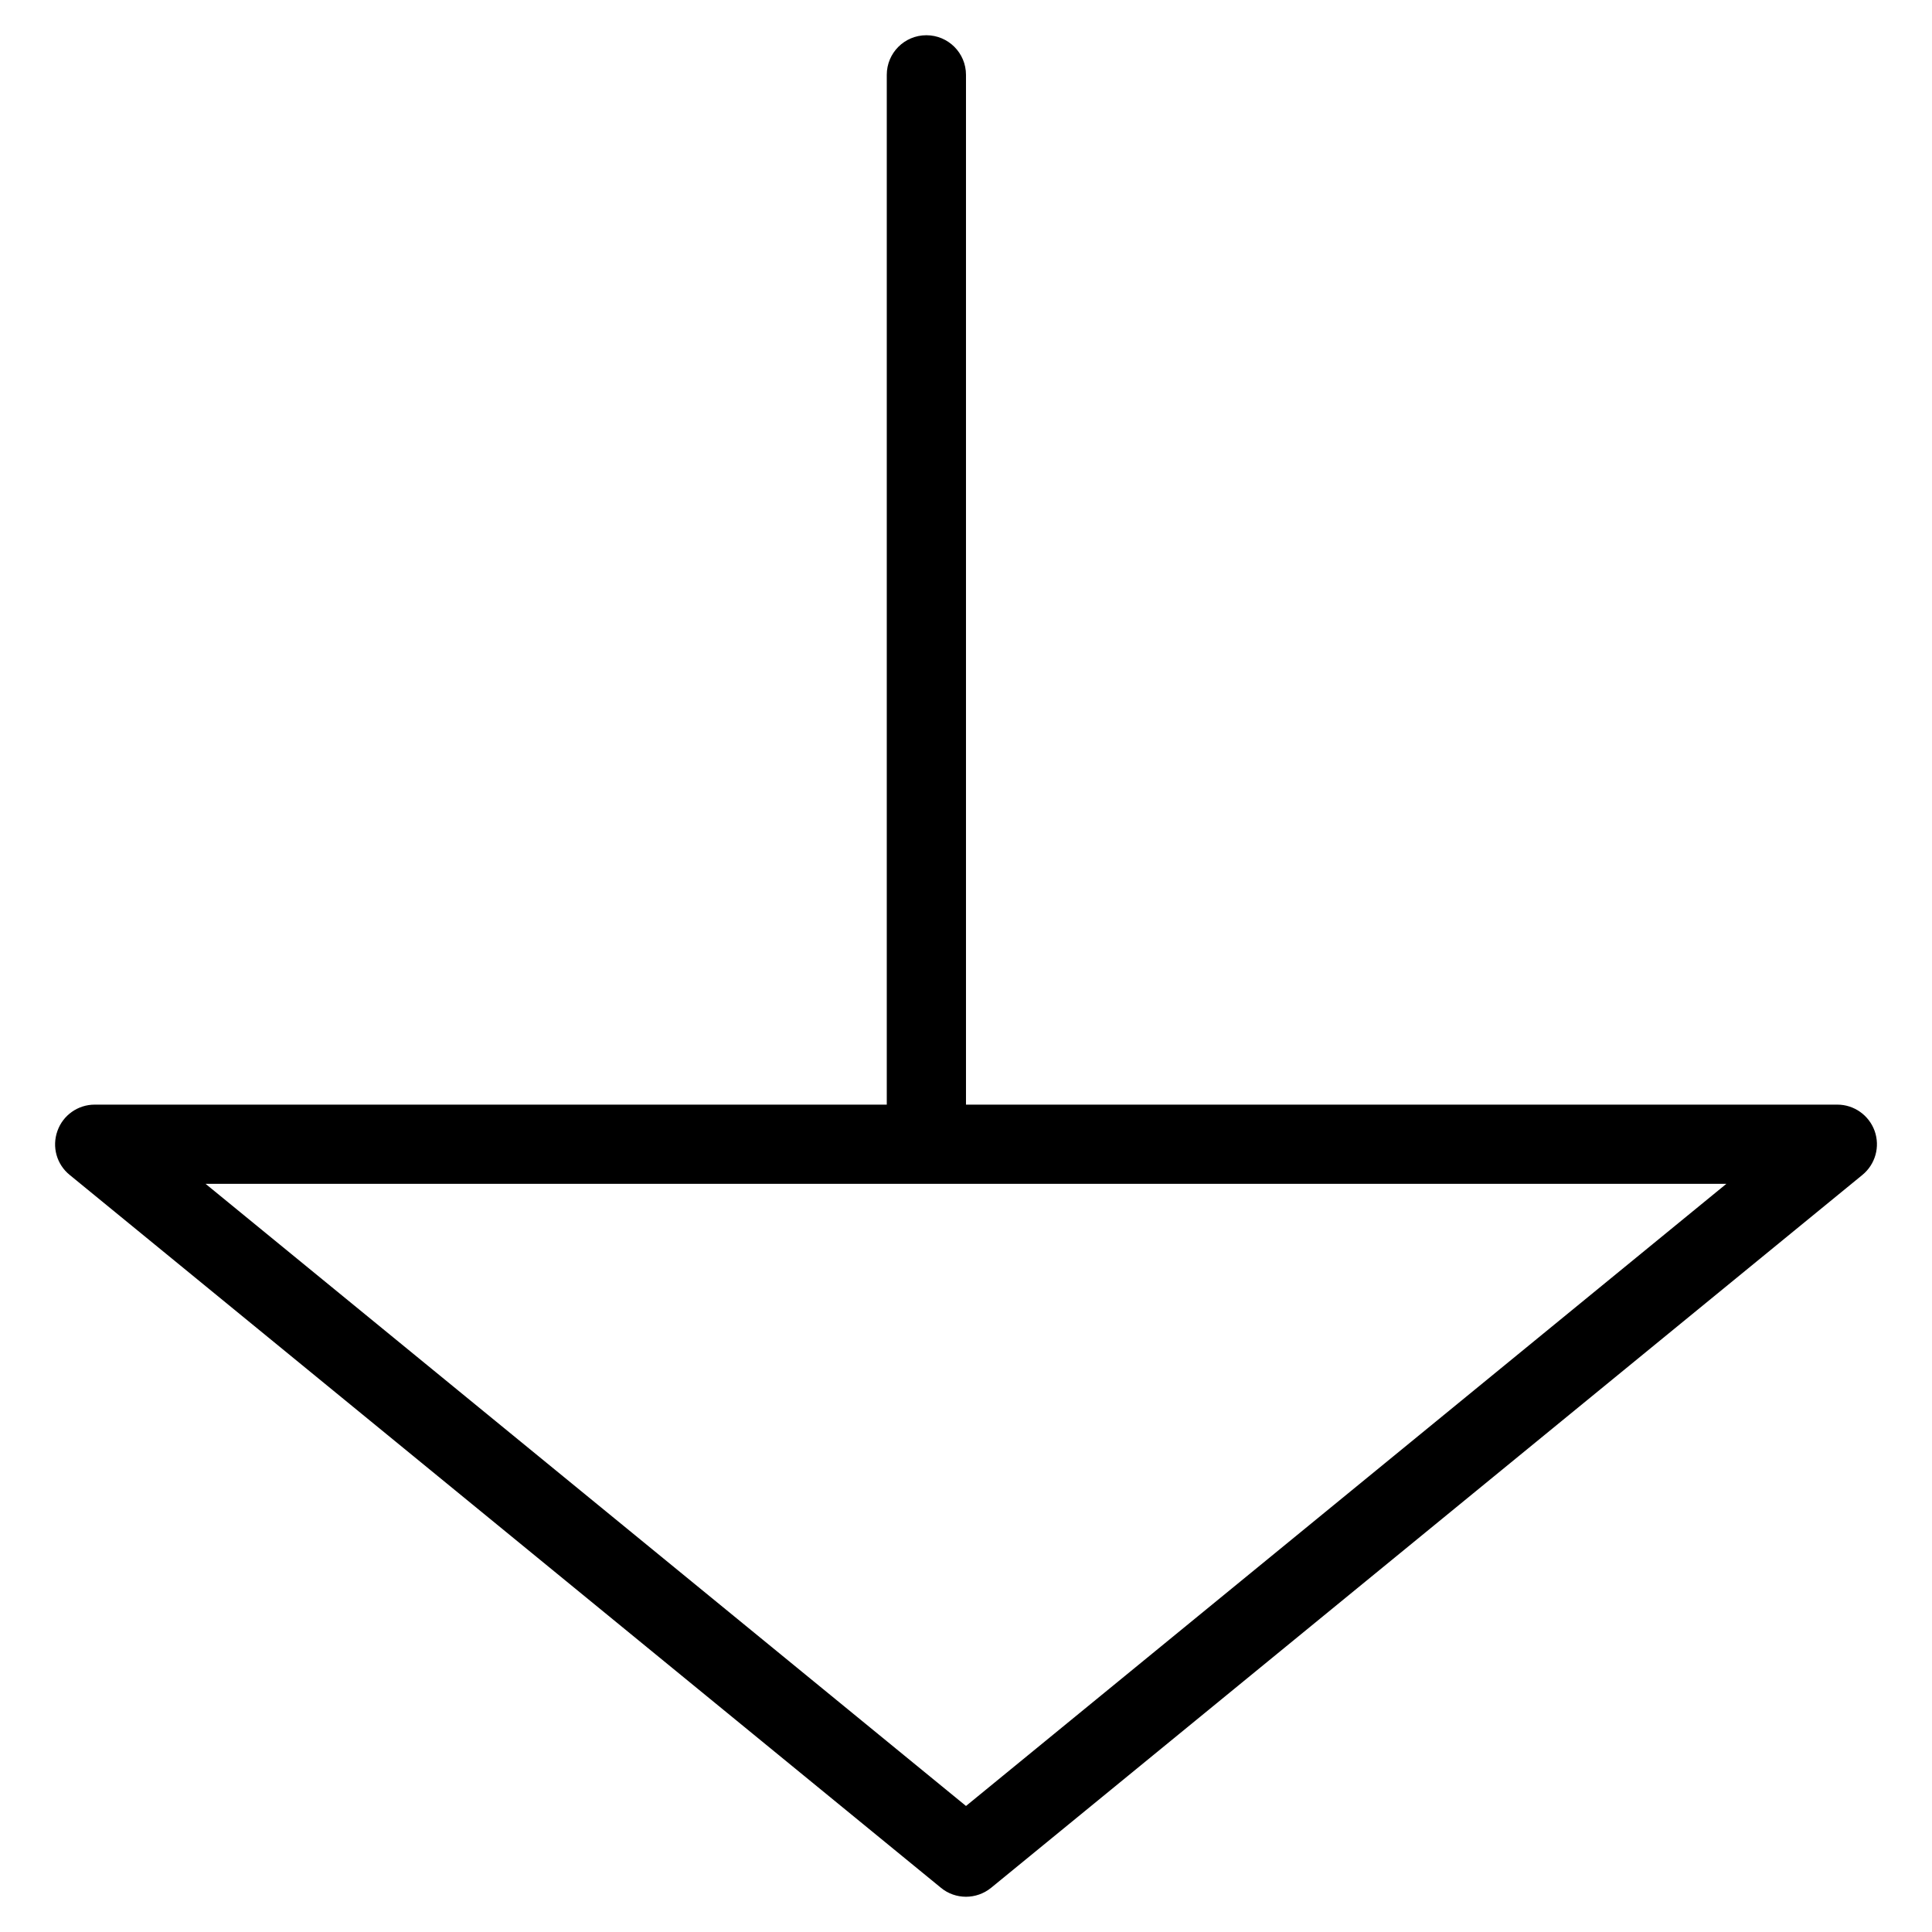
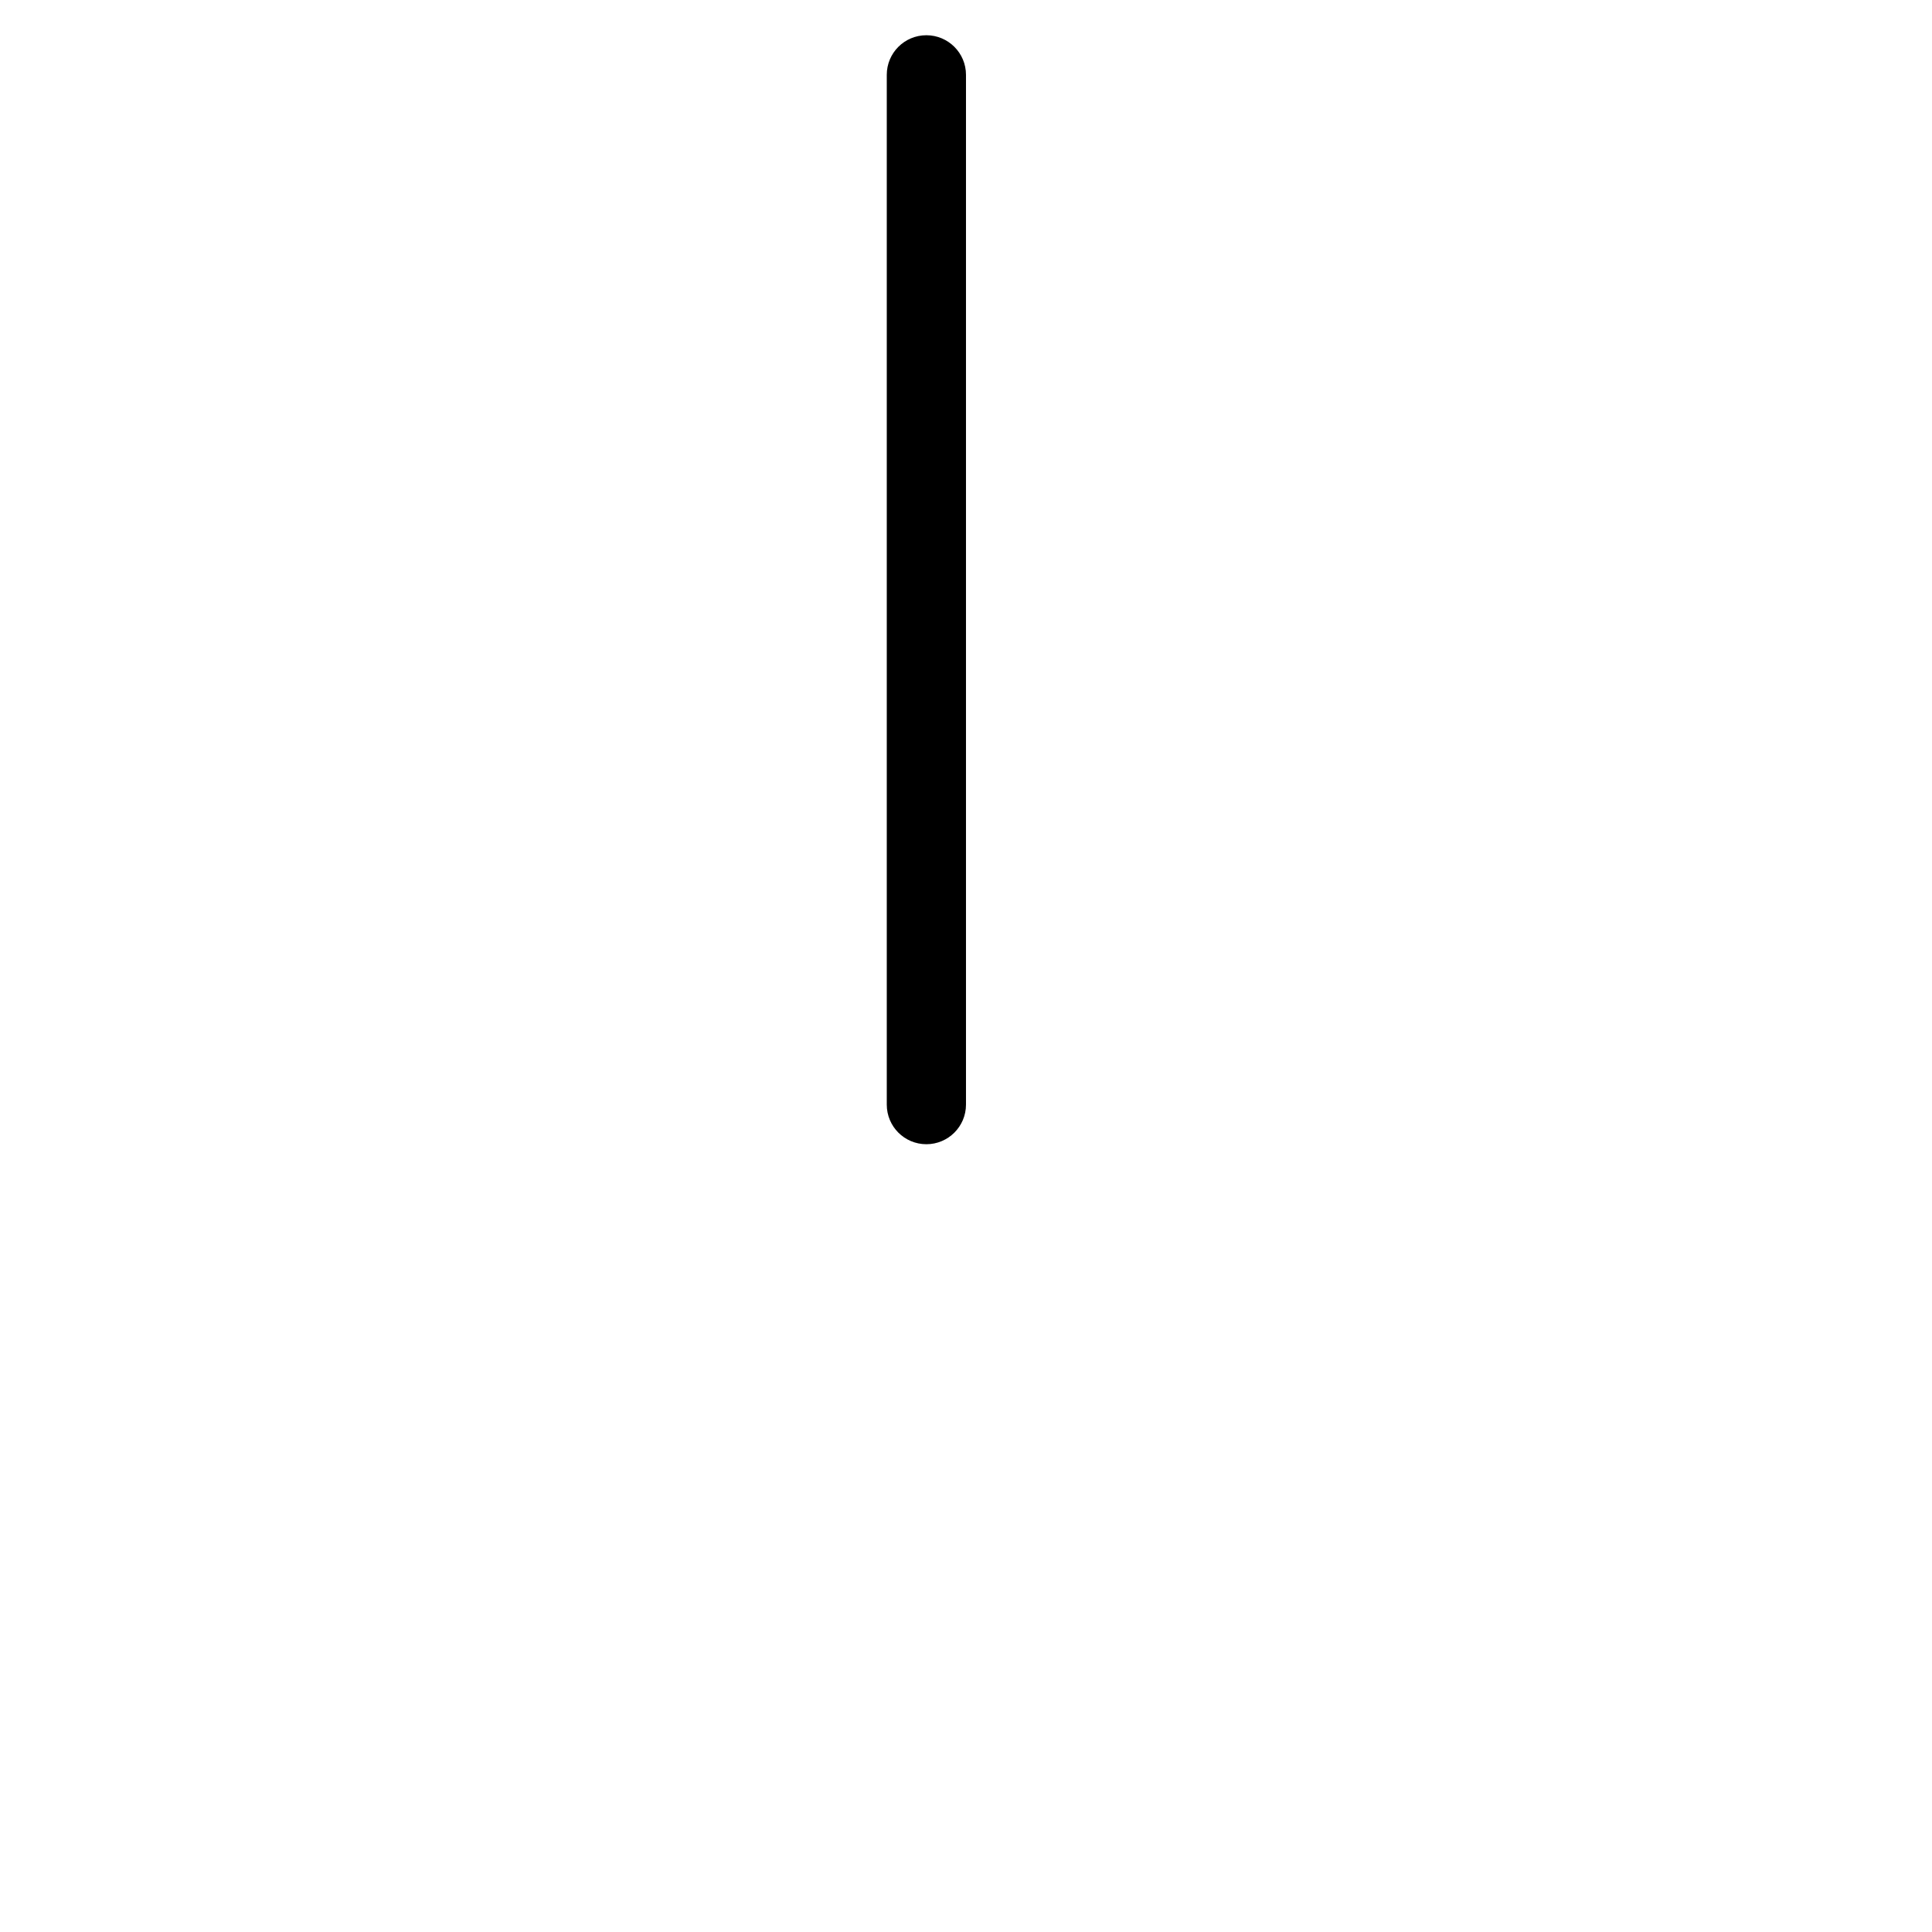
<svg xmlns="http://www.w3.org/2000/svg" fill="#000000" width="800px" height="800px" version="1.1" viewBox="144 144 512 512">
  <g>
-     <path d="m400 646.66c-2.352 0-4.746-0.797-6.633-2.371l-230.91-188.93c-3.441-2.793-4.746-7.43-3.234-11.652 1.469-4.176 5.438-6.969 9.867-6.969h461.82c4.43 0 8.375 2.793 9.887 6.969 1.492 4.199 0.188 8.836-3.234 11.652l-230.91 188.93c-1.93 1.574-4.324 2.371-6.656 2.371zm-201.52-188.93 201.52 164.87 201.5-164.87z" />
    <path d="m389.5 447.23c-5.793 0-10.496-4.68-10.496-10.496v-272.9c0-5.816 4.703-10.496 10.496-10.496 5.773 0 10.496 4.68 10.496 10.496v272.9c0 5.816-4.723 10.496-10.496 10.496z" />
  </g>
</svg>